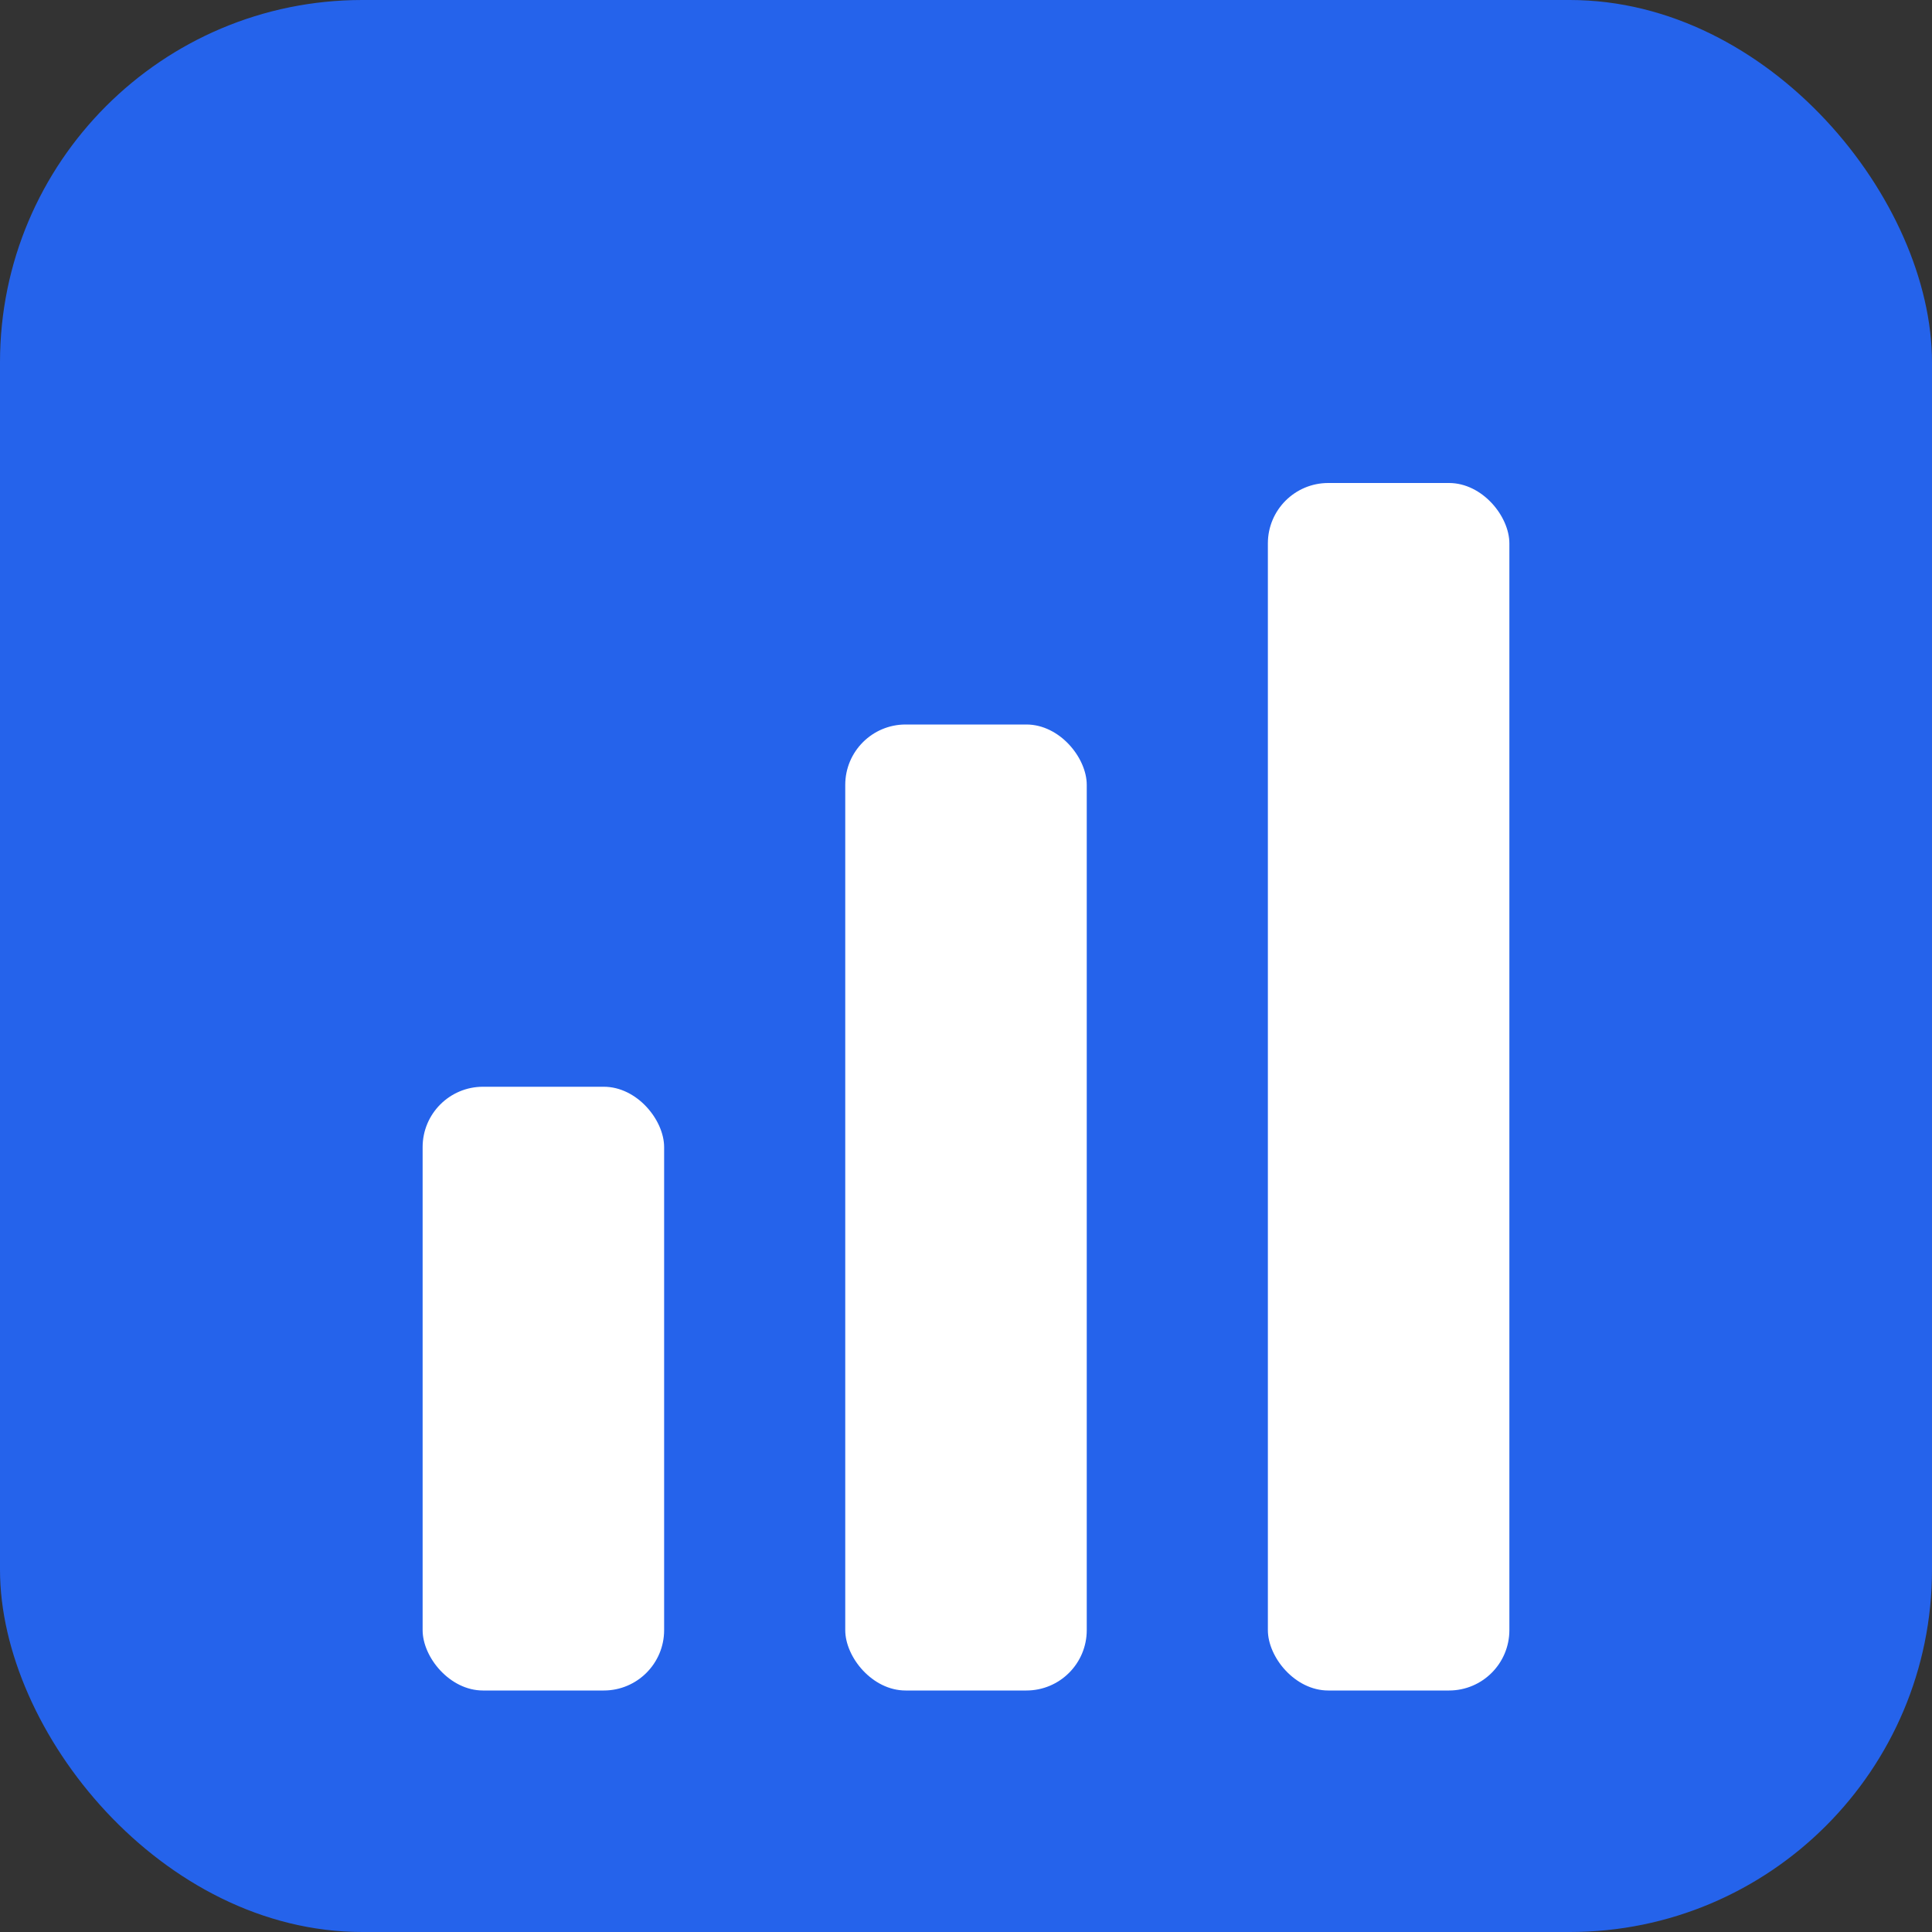
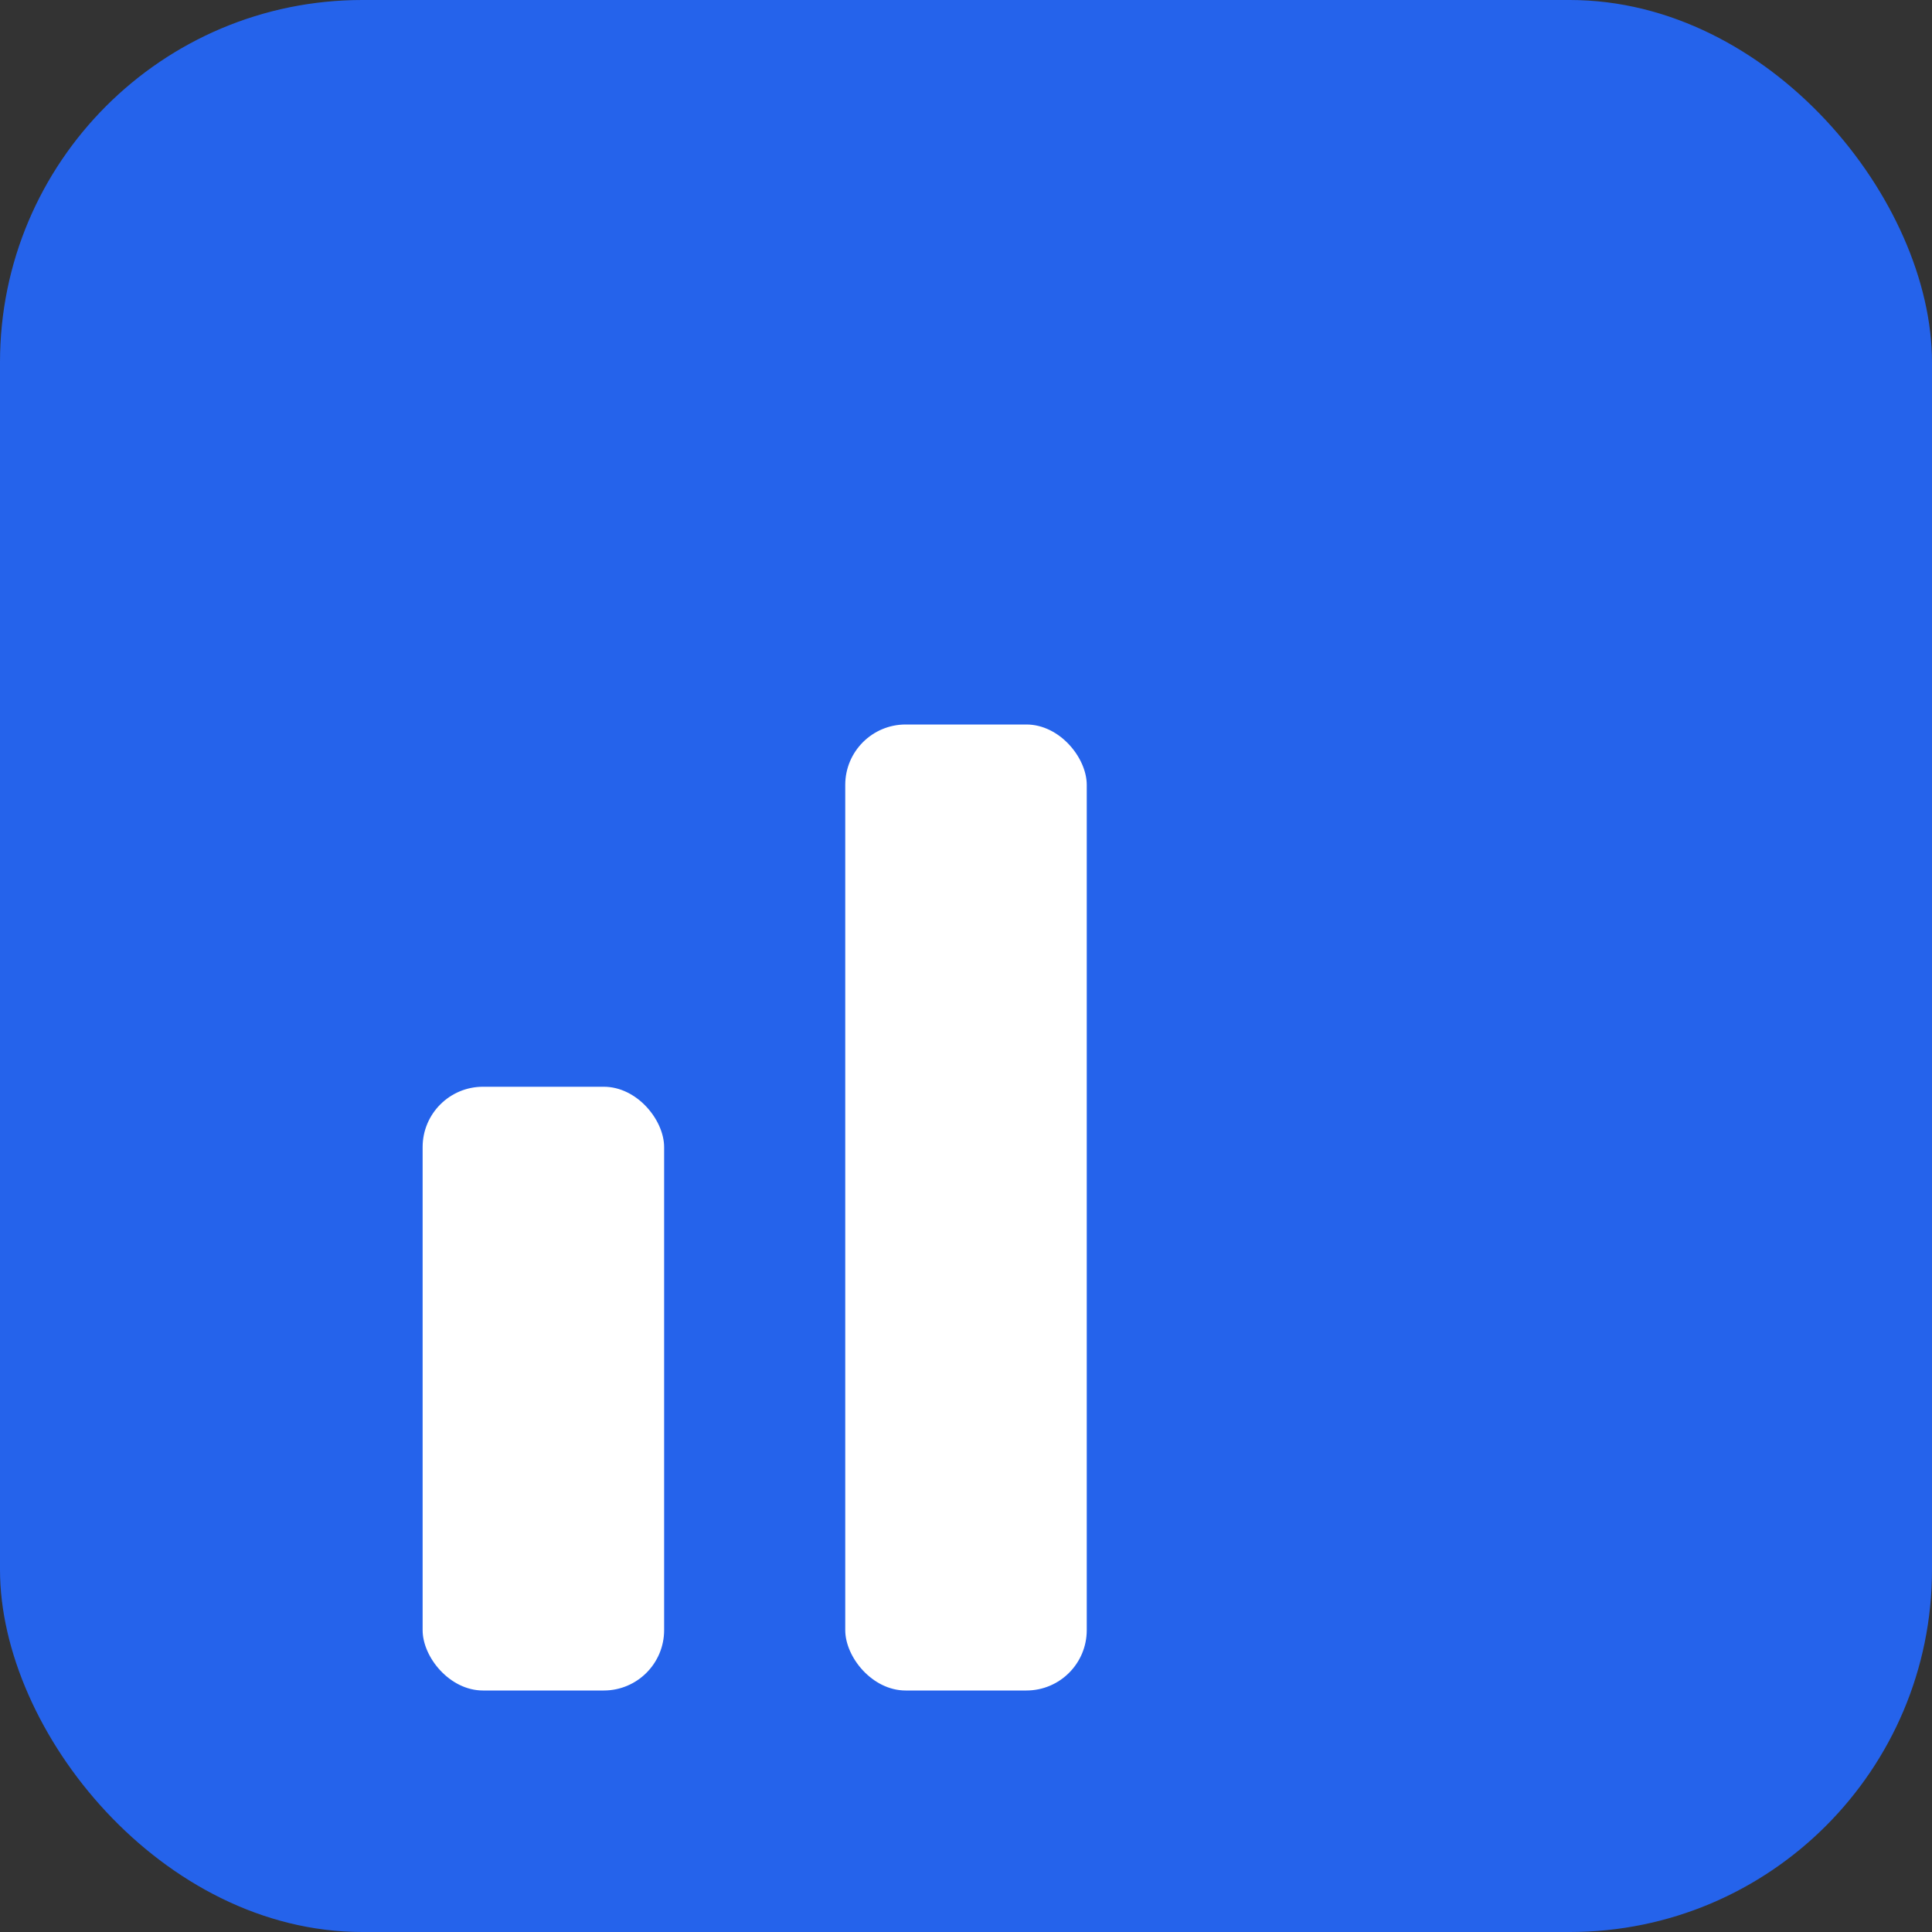
<svg xmlns="http://www.w3.org/2000/svg" width="32" height="32" viewBox="0 0 32 32" fill="none">
  <rect x="0" y="0" width="32" height="32" fill="#333333" stroke="none" />
  <rect width="32" height="32" rx="6" fill="#2563eb" />
  <rect x="7" y="18" width="4" height="10" rx="1" fill="white" />
  <rect x="14" y="12" width="4" height="16" rx="1" fill="white" />
-   <rect x="21" y="8" width="4" height="20" rx="1" fill="white" />
</svg>